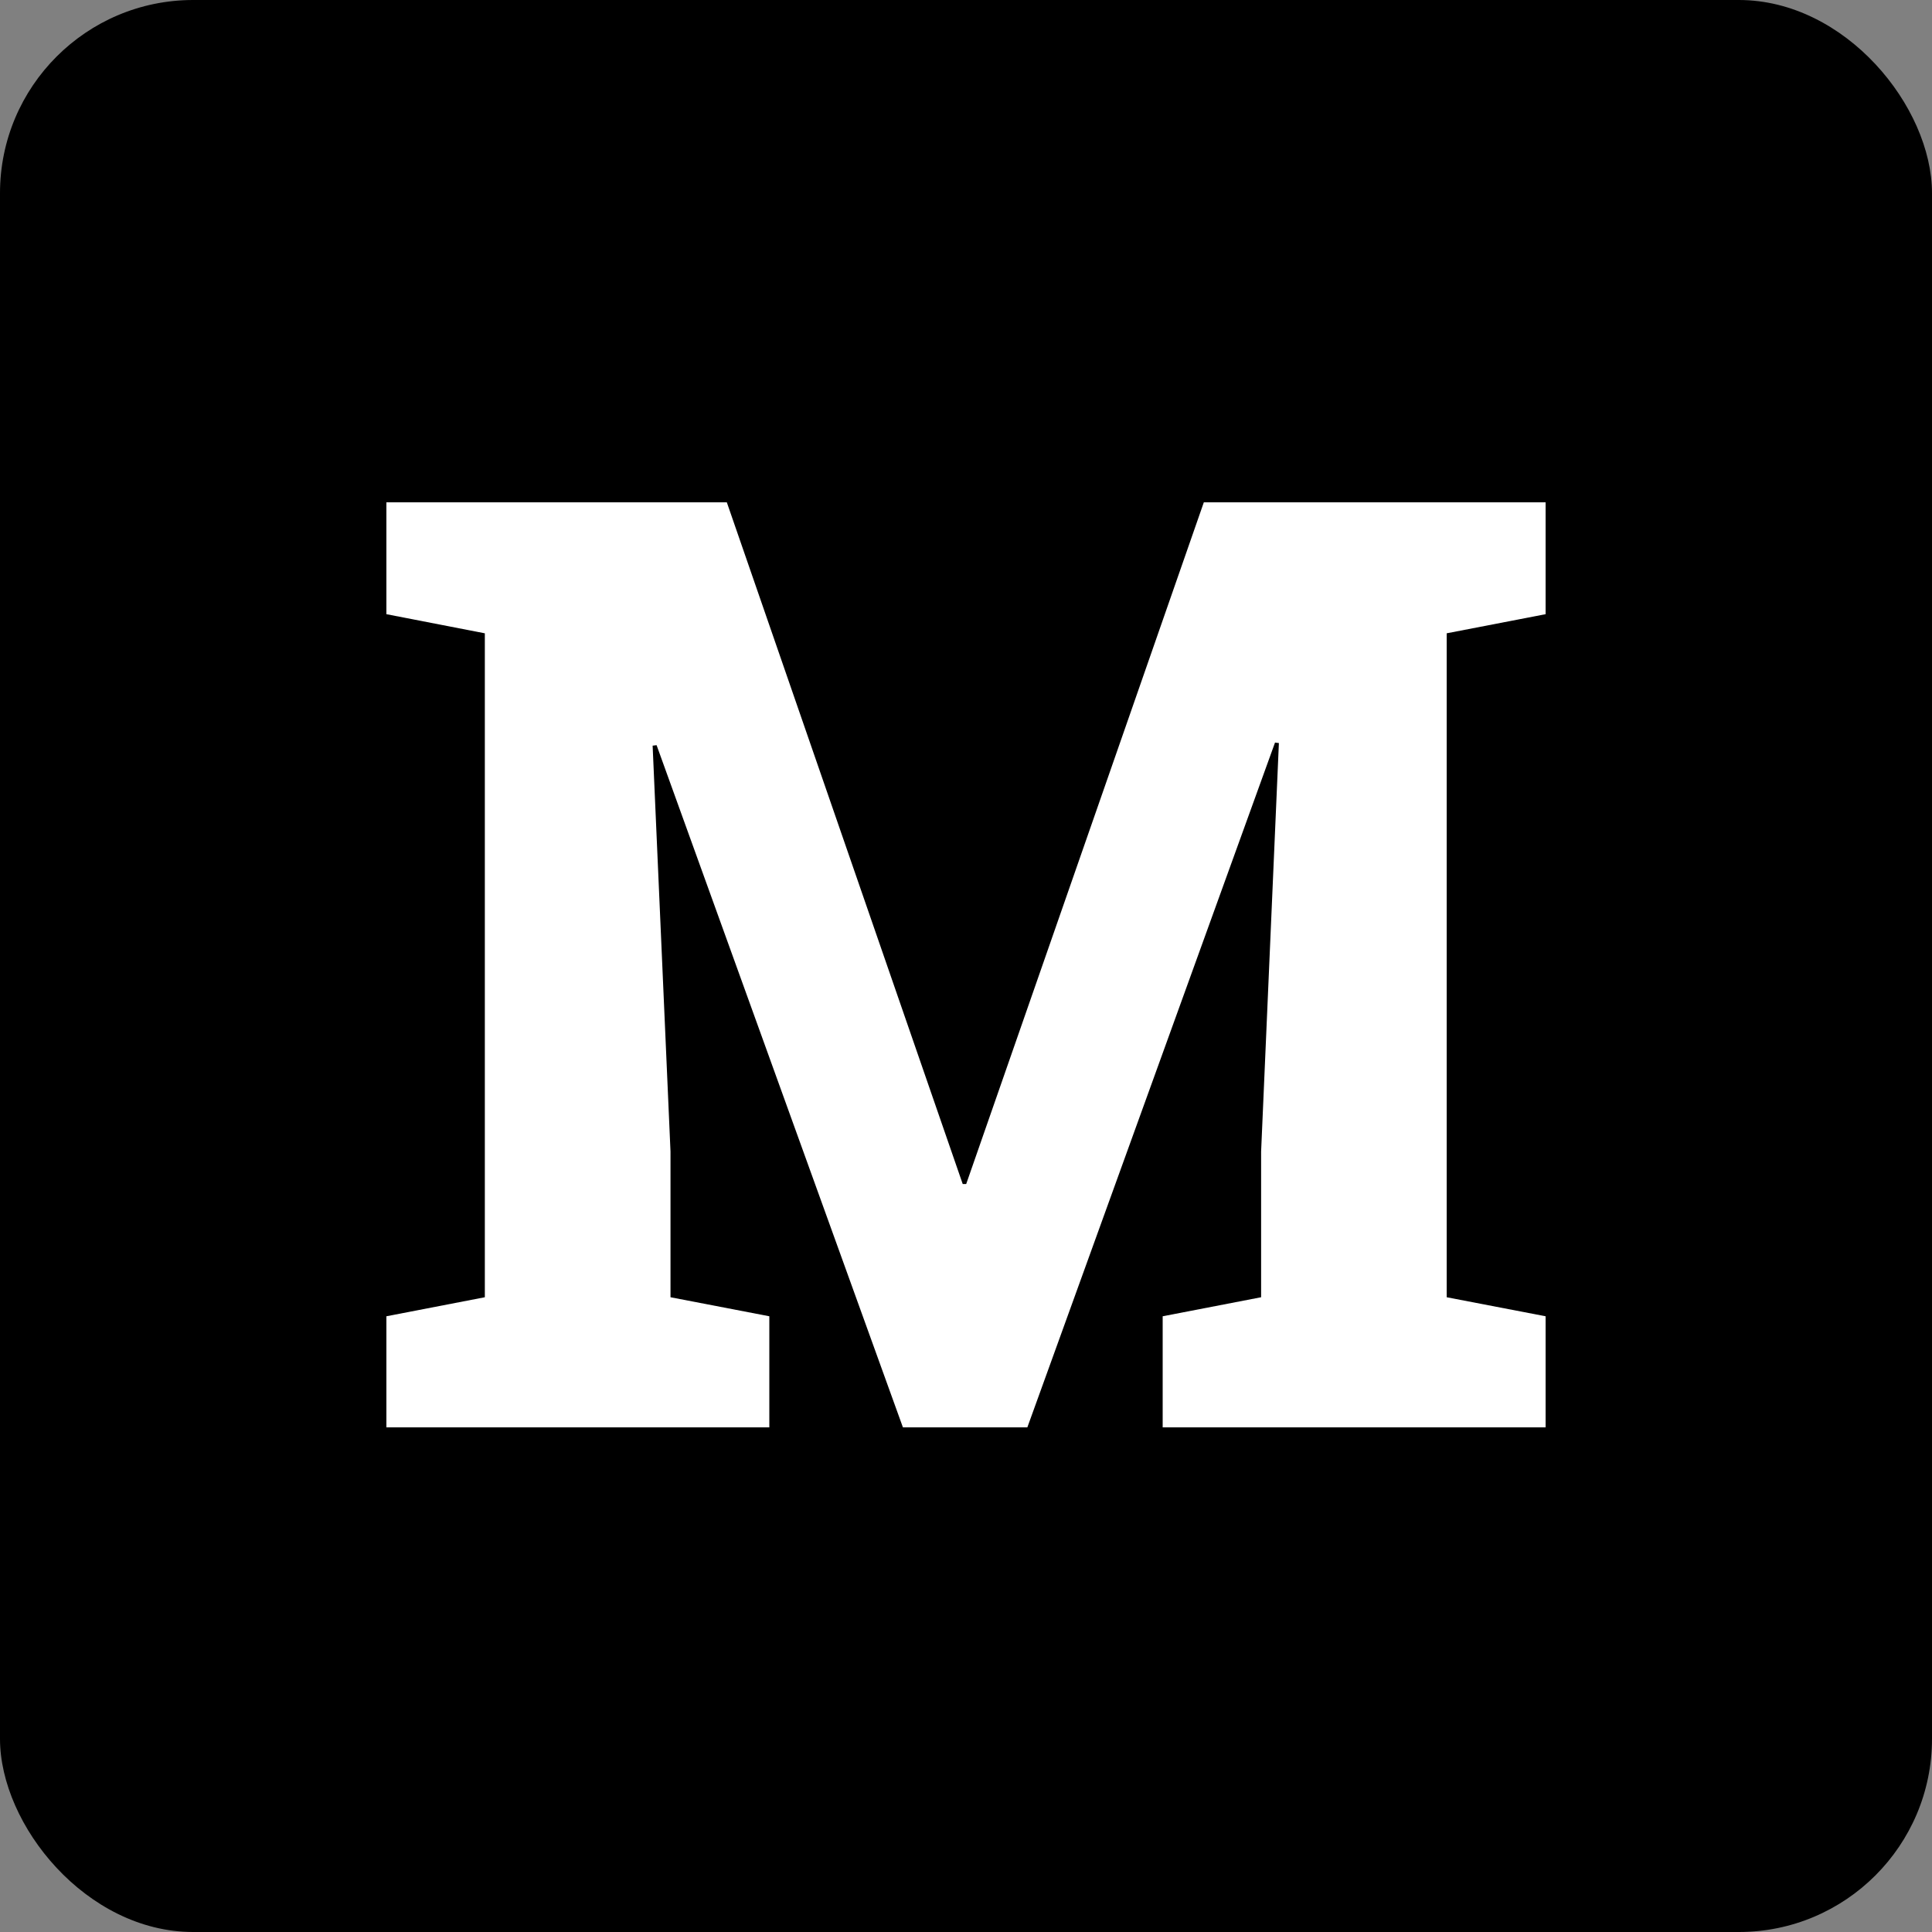
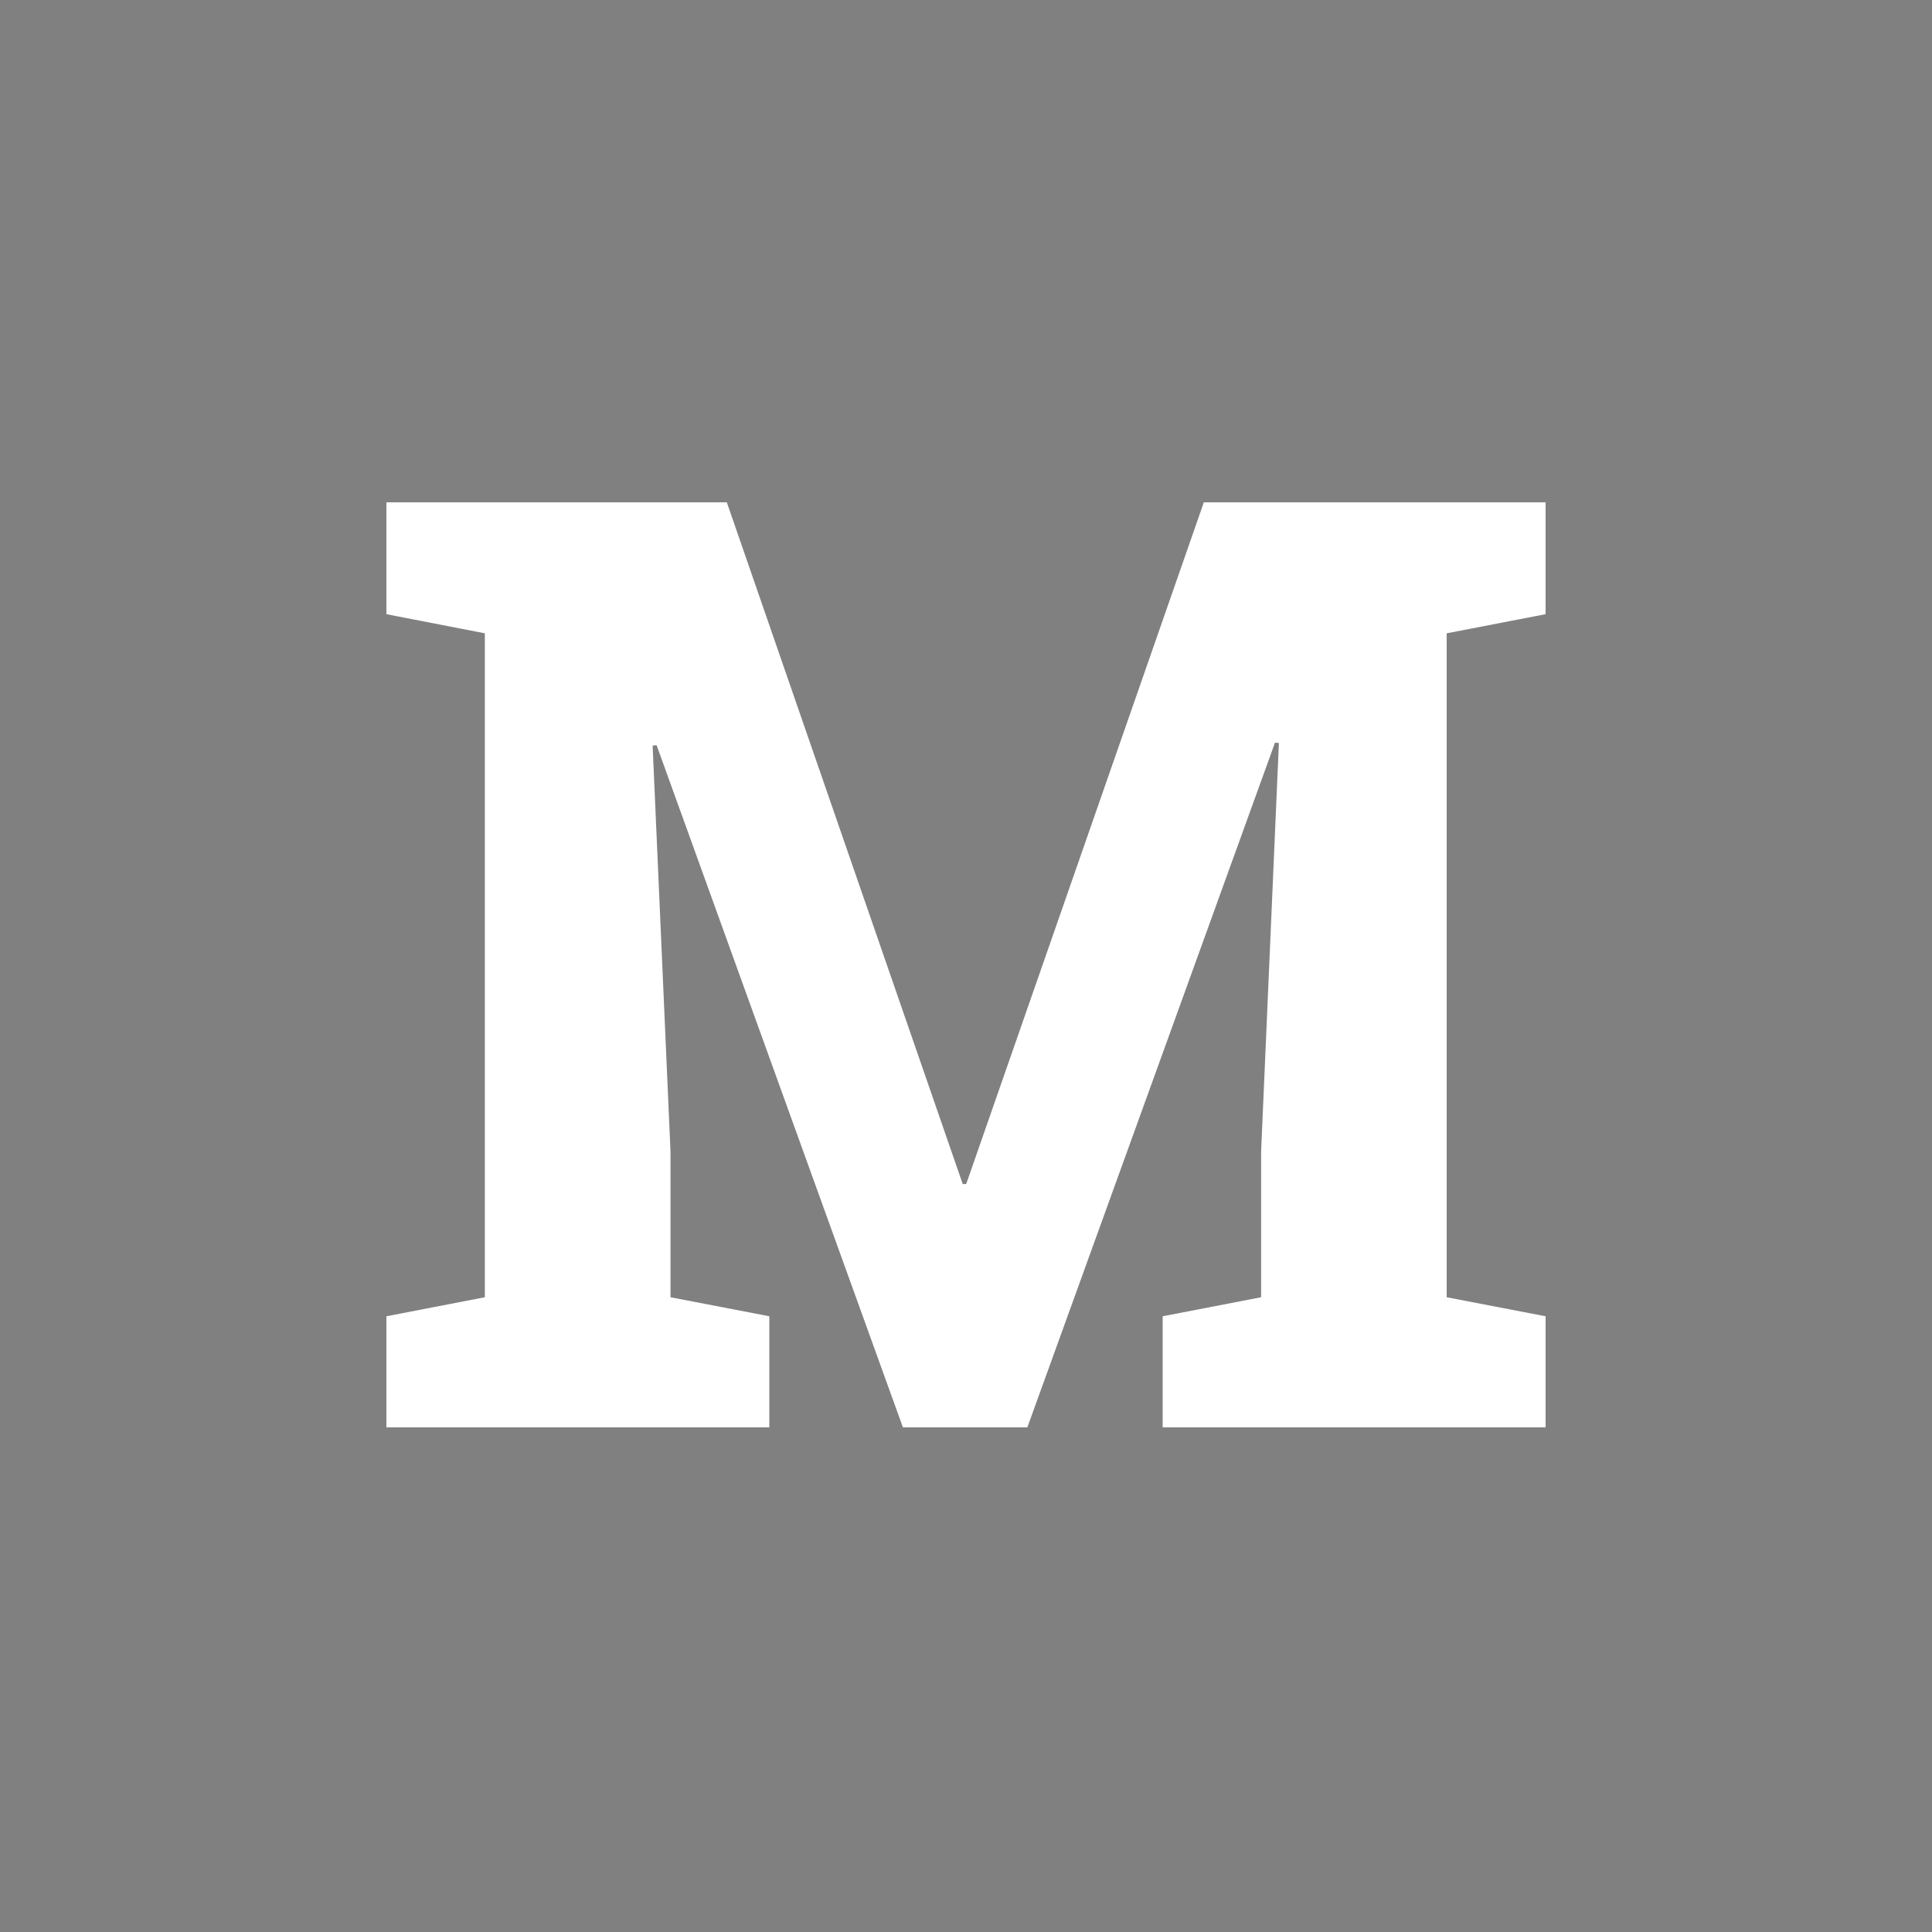
<svg xmlns="http://www.w3.org/2000/svg" width="20px" height="20px" viewBox="0 0 20 20" version="1.1">
  <rect x="0" y="0" width="20" height="20" fill="#808080" stroke="none" />
  <title>metabox</title>
  <g id="Logo-&amp;-icons" stroke="none" stroke-width="1" fill="none" fill-rule="evenodd">
    <g id="Icon-Squared" transform="translate(-140, -380)">
      <g id="metabox" transform="translate(140, 380)">
-         <rect id="Rectangle-Copy-8" fill="#000000" x="0" y="0" width="20" height="20" rx="2" />
        <polygon id="Path" fill="#FFFFFF" fill-rule="nonzero" points="13.055 11.921 13.239 7.692 13.199 7.687 10.635 14.776 9.347 14.776 6.797 7.714 6.756 7.719 6.941 11.921 6.941 13.429 7.964 13.626 7.964 14.776 4 14.776 4 13.626 5.019 13.429 5.019 6.556 4 6.358 4 5.2 5.019 5.2 7.524 5.2 9.966 12.257 10.002 12.257 12.462 5.2 16 5.2 16 6.358 14.976 6.556 14.976 13.429 16 13.626 16 14.776 12.036 14.776 12.036 13.626 13.055 13.429" />
      </g>
    </g>
  </g>
</svg>